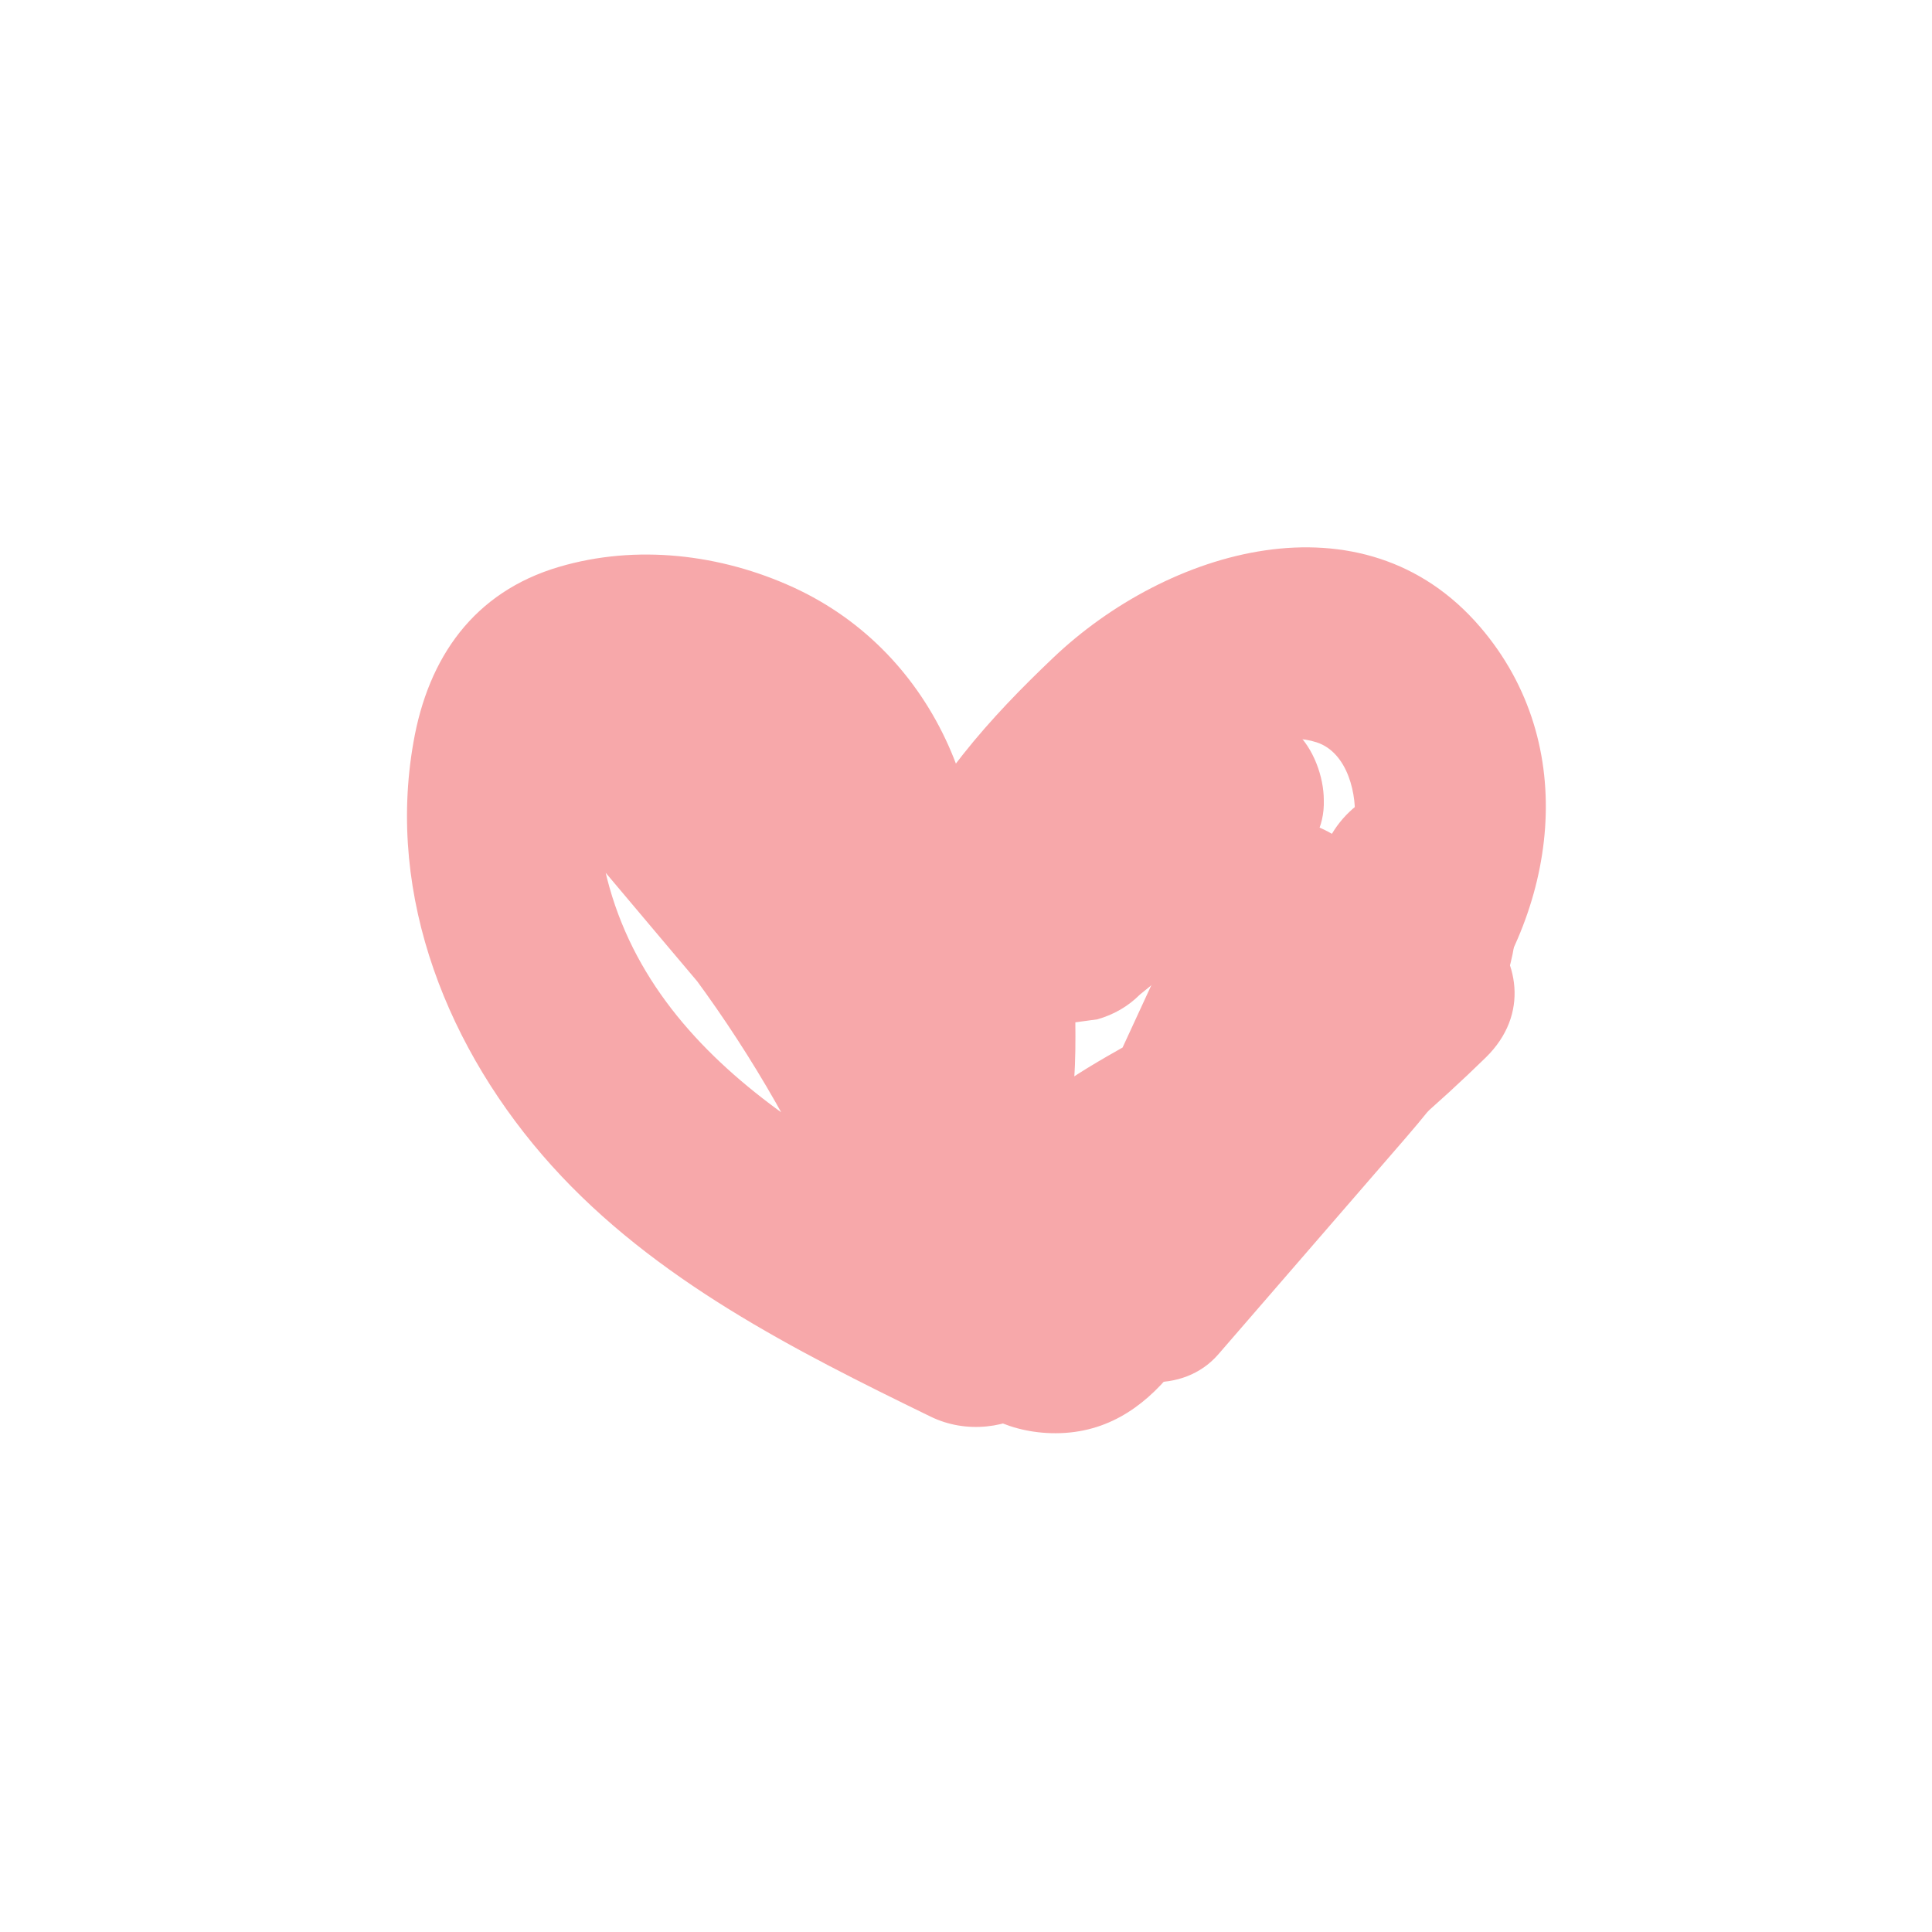
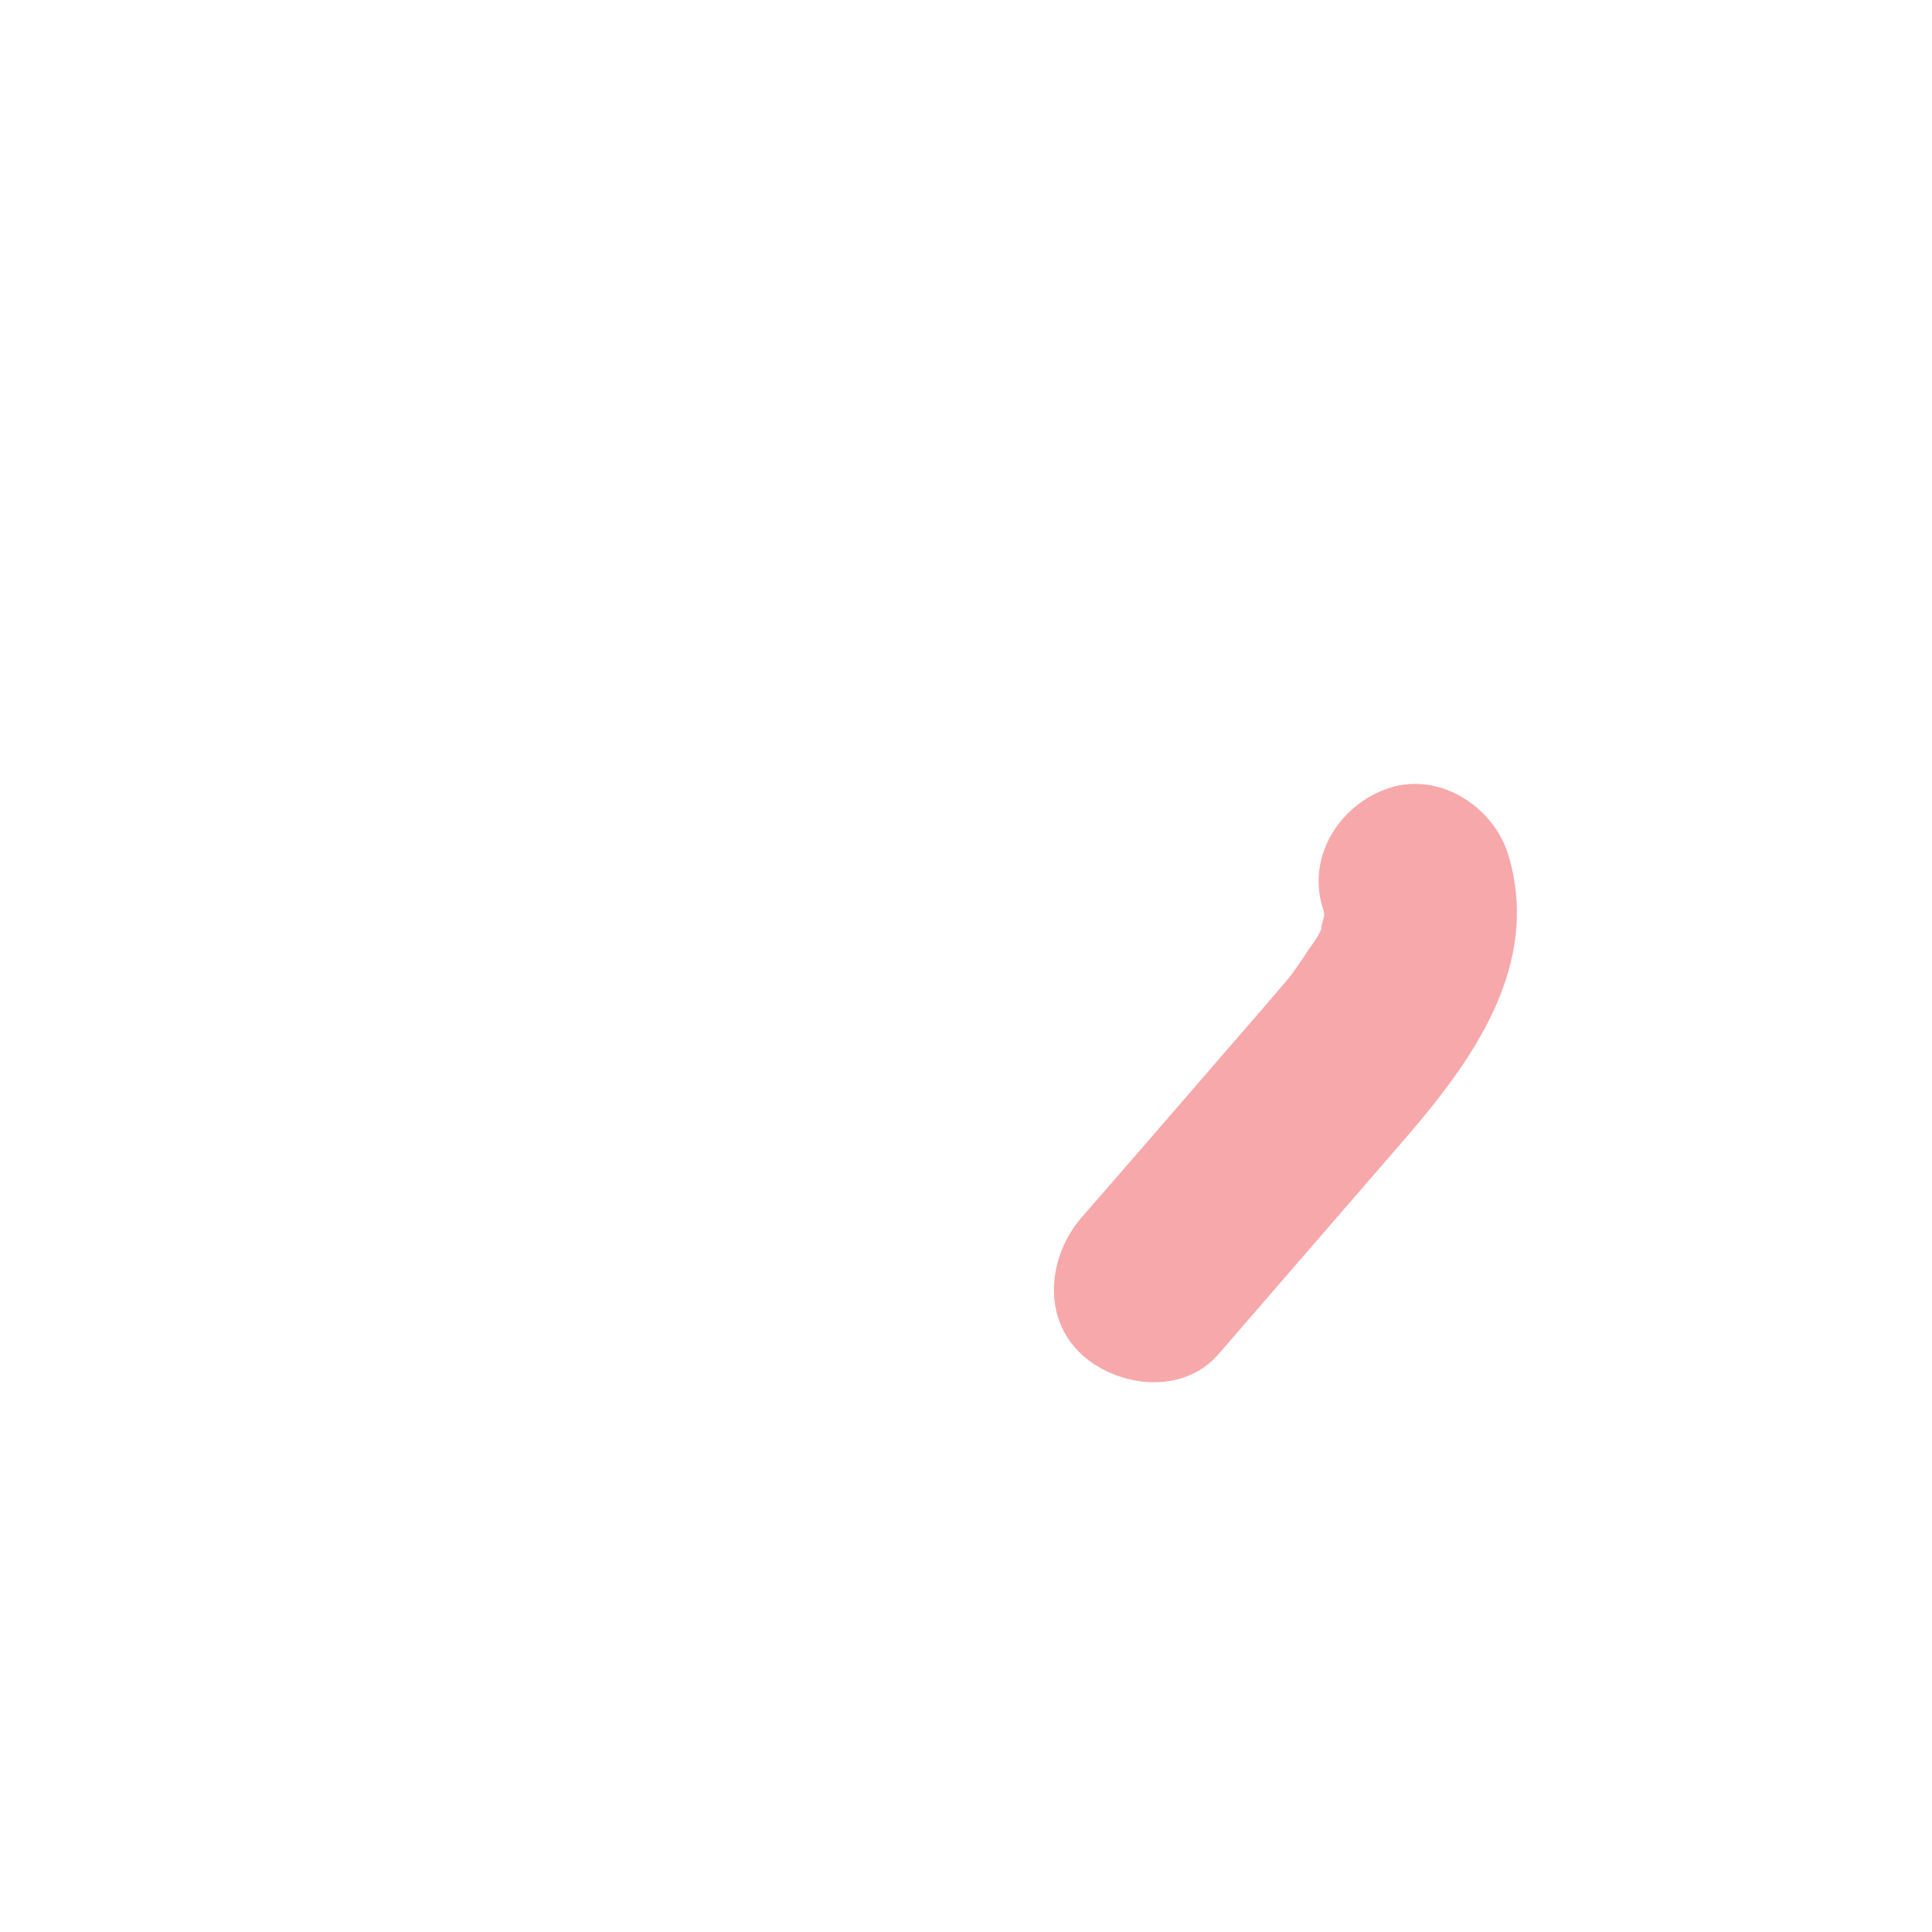
<svg xmlns="http://www.w3.org/2000/svg" version="1.1" id="Layer_1" x="0px" y="0px" viewBox="0 0 50 50" style="enable-background:new 0 0 50 50;" xml:space="preserve">
  <style type="text/css">
	.st0{fill:#F7A8AA;}
</style>
  <g>
    <g>
-       <path class="st0" d="M25.12,25c0.84-3.9-0.86-8.09-4.59-9.8c-1.88-0.86-4.06-1.12-6.06-0.53c-2.21,0.65-3.39,2.35-3.77,4.54    c-0.71,4.01,0.91,8,3.58,10.96c2.66,2.95,6.29,4.78,9.8,6.49c1.86,0.91,4.35-0.6,3.67-2.82c-1.76-5.77-4.85-11.03-9.03-15.38    c-0.94-0.97-2.59-0.94-3.54,0c-1.02,1.02-0.87,2.5,0,3.54c2.6,3.09,5.21,6.17,7.81,9.26c1.09,1.29,3.12,0.74,3.93-0.51    c1.19-1.83,0.85-3.77,0.91-5.81c0.05-1.54,1.39-2.73,2.4-3.8c0.9-0.95,2.37-2.4,3.84-1.93c0.81,0.26,1.07,1.37,0.98,2.13    c-0.38,3.34-5.02,5.01-7.39,6.61c-1.68,1.14-3.39,2.46-3.86,4.55c-0.51,2.28,0.98,4.52,3.4,4.59c2.74,0.08,3.98-2.71,4.94-4.79    c1.13-2.44,2.25-4.89,3.38-7.33c-1.55-0.42-3.11-0.84-4.66-1.26c0.11,2.42-1.31,4.44-2.59,6.38c-0.75,1.13-0.22,2.77,0.9,3.42    c1.29,0.75,2.6,0.18,3.42-0.9c1.63-2.14,3.27-4.27,4.9-6.41c0.75-0.98,0.25-2.56-0.64-3.23c-0.98-0.73-2.39-0.71-3.28,0.2    c-2.14,2.18-4.28,4.35-6.42,6.53c-1.99,2.02,0.55,5.35,3.03,3.93c3.01-1.73,5.79-3.84,8.27-6.26c2.3-2.25-1.23-5.79-3.54-3.54    c-2.19,2.14-4.6,3.95-7.26,5.48c1.01,1.31,2.02,2.62,3.03,3.93c2.14-2.18,4.28-4.35,6.42-6.53c-1.31-1.01-2.62-2.02-3.93-3.03    c-1.63,2.14-3.27,4.27-4.9,6.41c1.44,0.84,2.88,1.68,4.32,2.52c1.77-2.68,3.43-5.58,3.27-8.9c-0.11-2.27-3.55-3.67-4.66-1.26    c-0.99,2.16-1.99,4.31-2.98,6.47c-0.44,0.97-0.86,1.95-1.35,2.9c-0.36,0.71-0.46,0.28,0.79,1.02c1.75,1.04,0.65,0.81,1.17,0.49    c0.61-0.37,1.23-0.99,1.87-1.4c0.88-0.56,1.79-1.07,2.67-1.62c1.67-1.03,3.31-2.2,4.55-3.75c2.37-2.97,3.01-7.27,0.39-10.33    c-3.05-3.56-8.12-2-11.05,0.79c-1.58,1.5-3.31,3.37-4.05,5.45c-0.36,1.02-0.4,2.13-0.37,3.2c0.03,0.85,0.24,1.8-0.24,2.55    c1.31-0.17,2.62-0.34,3.93-0.51c-2.6-3.09-5.21-6.17-7.81-9.26c-1.18,1.18-2.36,2.36-3.54,3.54c3.59,3.73,6.24,8.22,7.75,13.17    c1.22-0.94,2.45-1.88,3.67-2.82c-4.36-2.13-9.78-4.63-10.95-9.86c-0.17-0.78-0.4-2.33,0.12-3.03c0.15-0.21-0.19,0.13-0.02,0.04    c0.17-0.09,0.53-0.15,0.74-0.17c0.36-0.03,0.76,0.02,1.12,0.1c1.91,0.42,3.11,2.33,2.7,4.24c-0.28,1.32,0.39,2.7,1.75,3.08    C23.29,27.09,24.83,26.33,25.12,25L25.12,25z" />
-     </g>
+       </g>
  </g>
  <g>
    <g>
      <path class="st0" d="M34.22,23.46c0.04,0.11,0.06,0.22,0.09,0.33c-0.04-0.39-0.06-0.44-0.04-0.17c-0.01,0.28,0,0.22,0.05-0.17    c-0.02,0.11-0.04,0.22-0.07,0.33c-0.03,0.11-0.06,0.22-0.1,0.32c-0.1,0.25-0.08,0.21,0.05-0.12c0.03,0.11-0.28,0.52-0.35,0.62    c-0.13,0.21-0.27,0.4-0.41,0.6c-0.16,0.22-0.15,0.19,0.06-0.07c-0.08,0.09-0.15,0.19-0.23,0.28c-0.32,0.38-0.65,0.76-0.98,1.14    c-1.43,1.65-2.86,3.31-4.3,4.96c-0.86,0.99-1.04,2.58,0,3.54c0.94,0.86,2.62,1.06,3.54,0c1.61-1.86,3.23-3.73,4.84-5.59    c1.76-2.04,3.51-4.48,2.67-7.32c-0.37-1.25-1.77-2.17-3.08-1.75C34.7,20.8,33.83,22.12,34.22,23.46L34.22,23.46z" />
    </g>
  </g>
  <g>
    <g>
-       <path class="st0" d="M30,18.94c-1.34,1.09-2.68,2.18-4.02,3.27c-0.24,0.23-0.42,0.49-0.52,0.8c-0.16,0.3-0.23,0.62-0.22,0.96    c0,0.61,0.27,1.35,0.73,1.77c0.48,0.44,1.1,0.76,1.77,0.73c0.22-0.03,0.44-0.06,0.66-0.09c0.42-0.12,0.79-0.33,1.1-0.64    c1.34-1.09,2.68-2.18,4.02-3.27c0.24-0.23,0.42-0.49,0.52-0.8c0.16-0.3,0.23-0.62,0.22-0.96c0-0.61-0.27-1.35-0.73-1.77    c-0.48-0.44-1.1-0.76-1.77-0.73c-0.22,0.03-0.44,0.06-0.66,0.09C30.68,18.42,30.31,18.63,30,18.94L30,18.94z" />
-     </g>
+       </g>
  </g>
</svg>